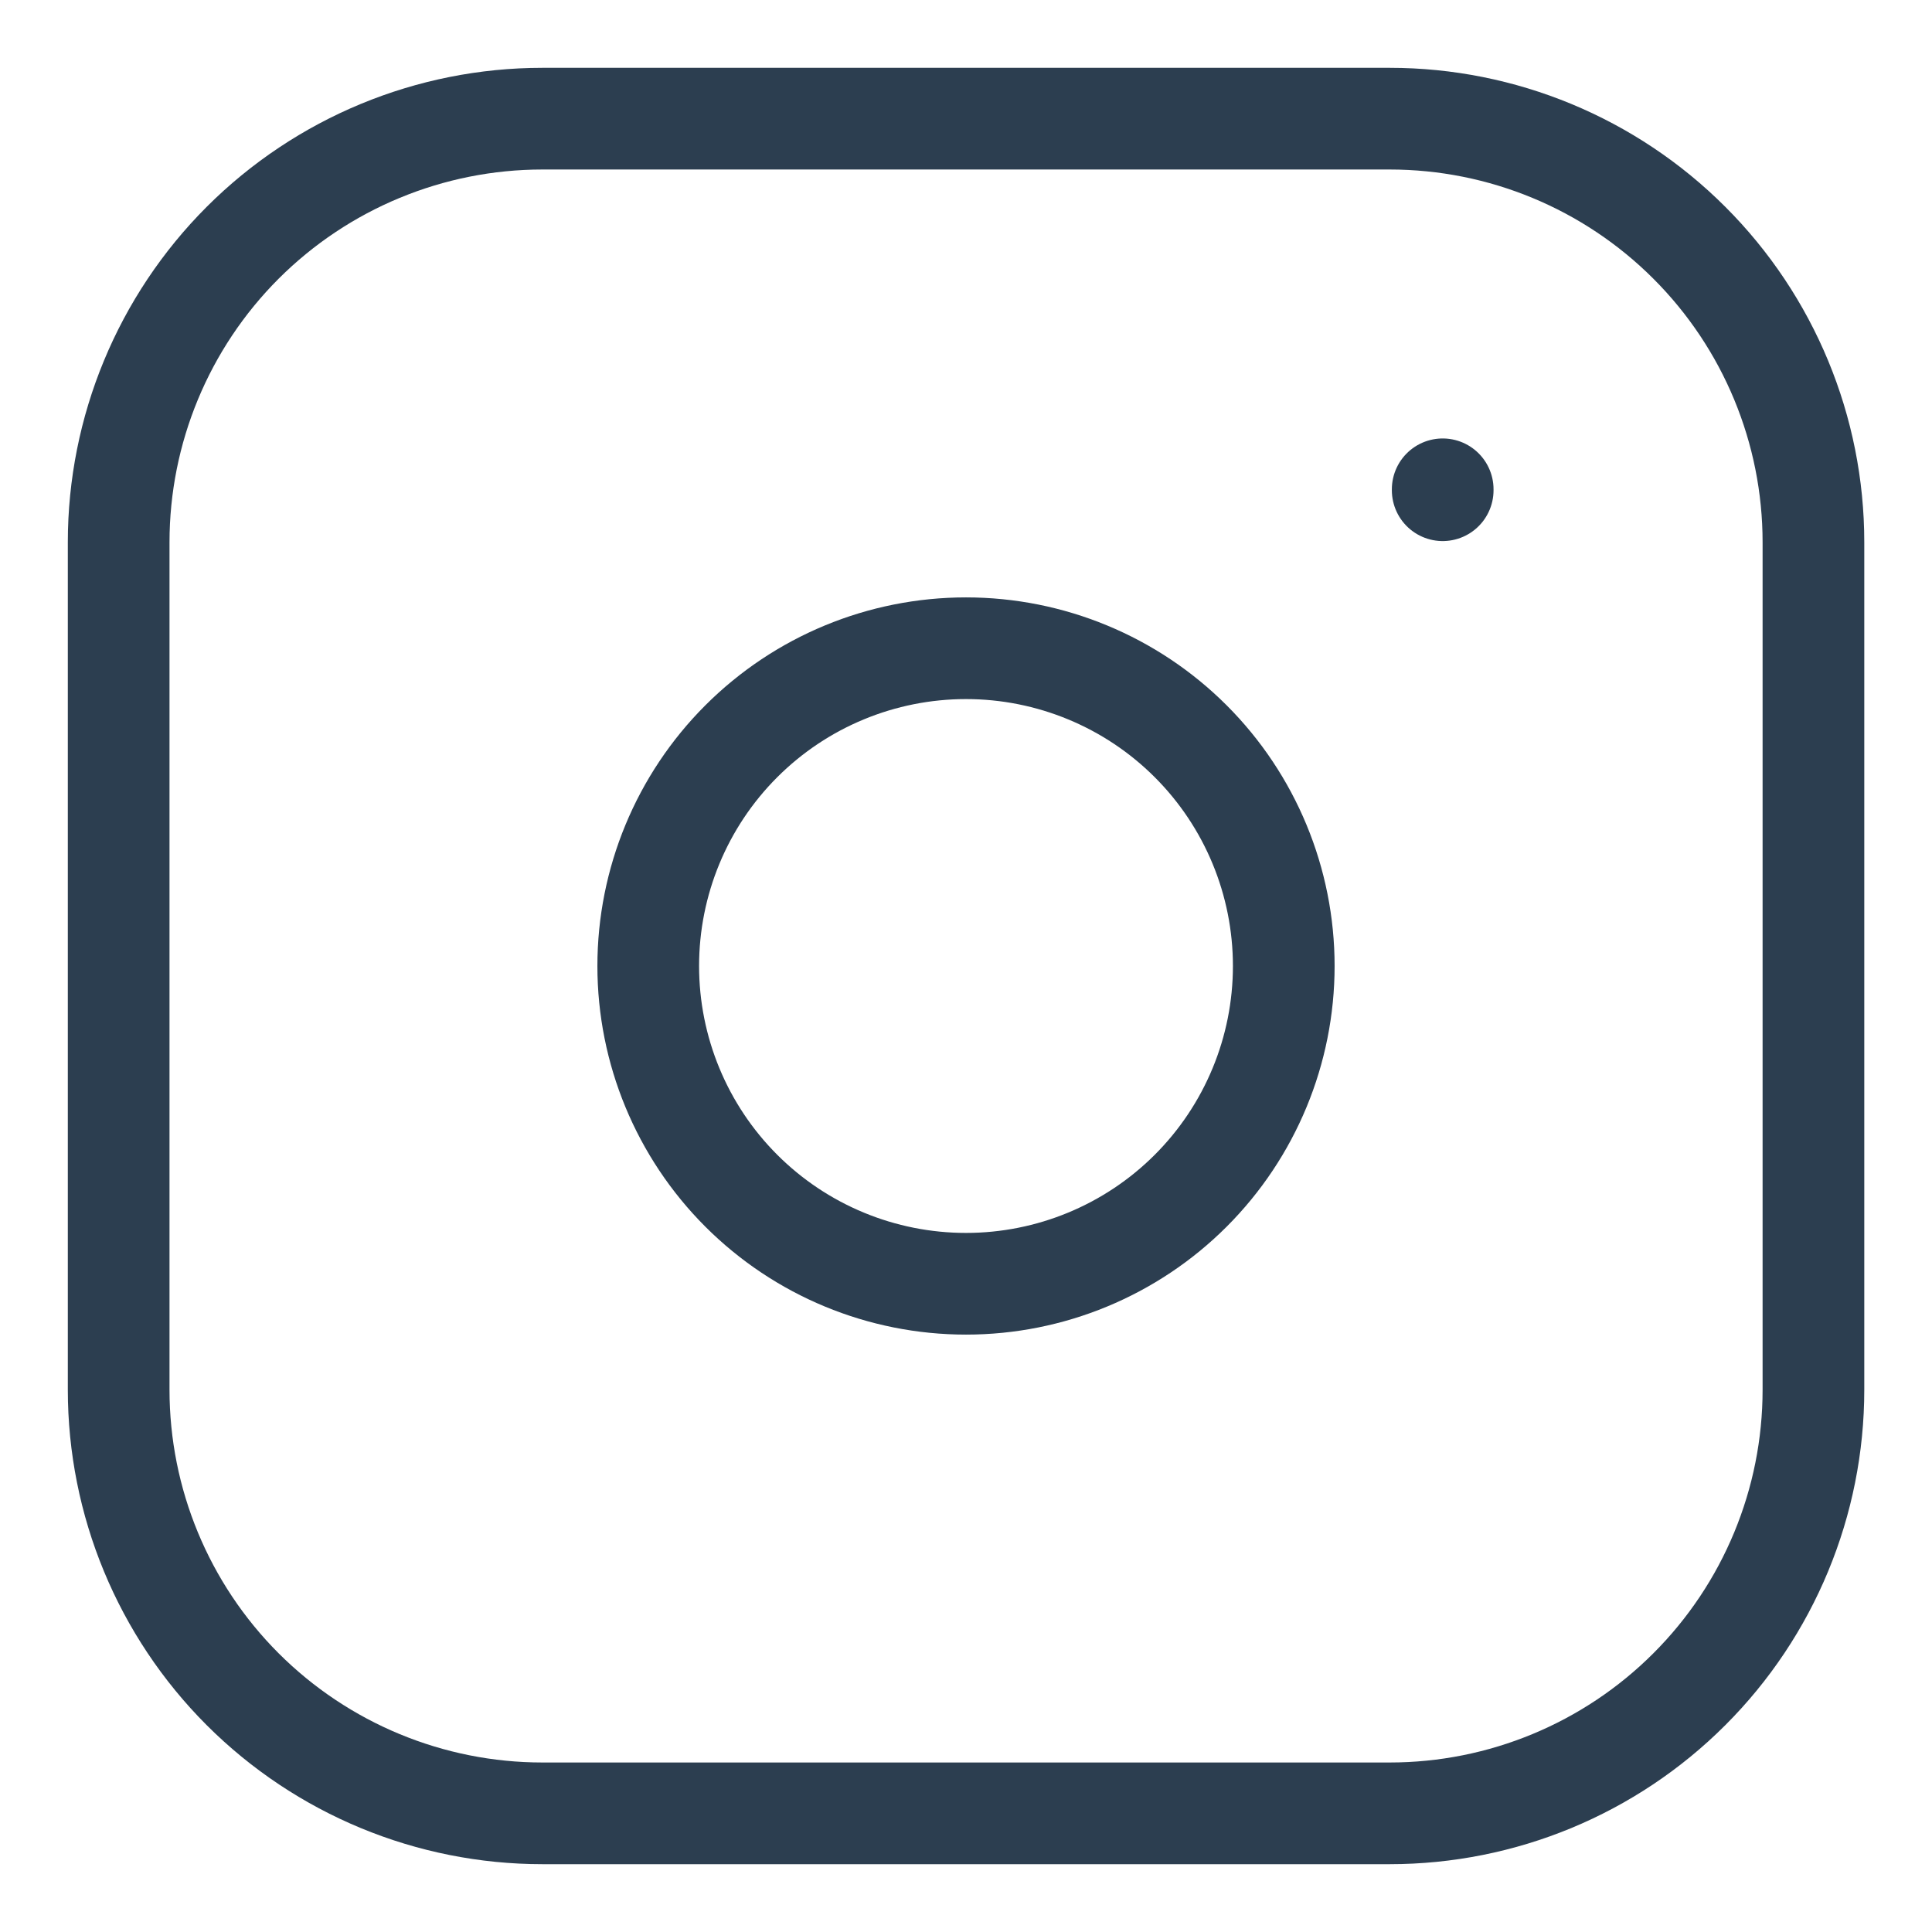
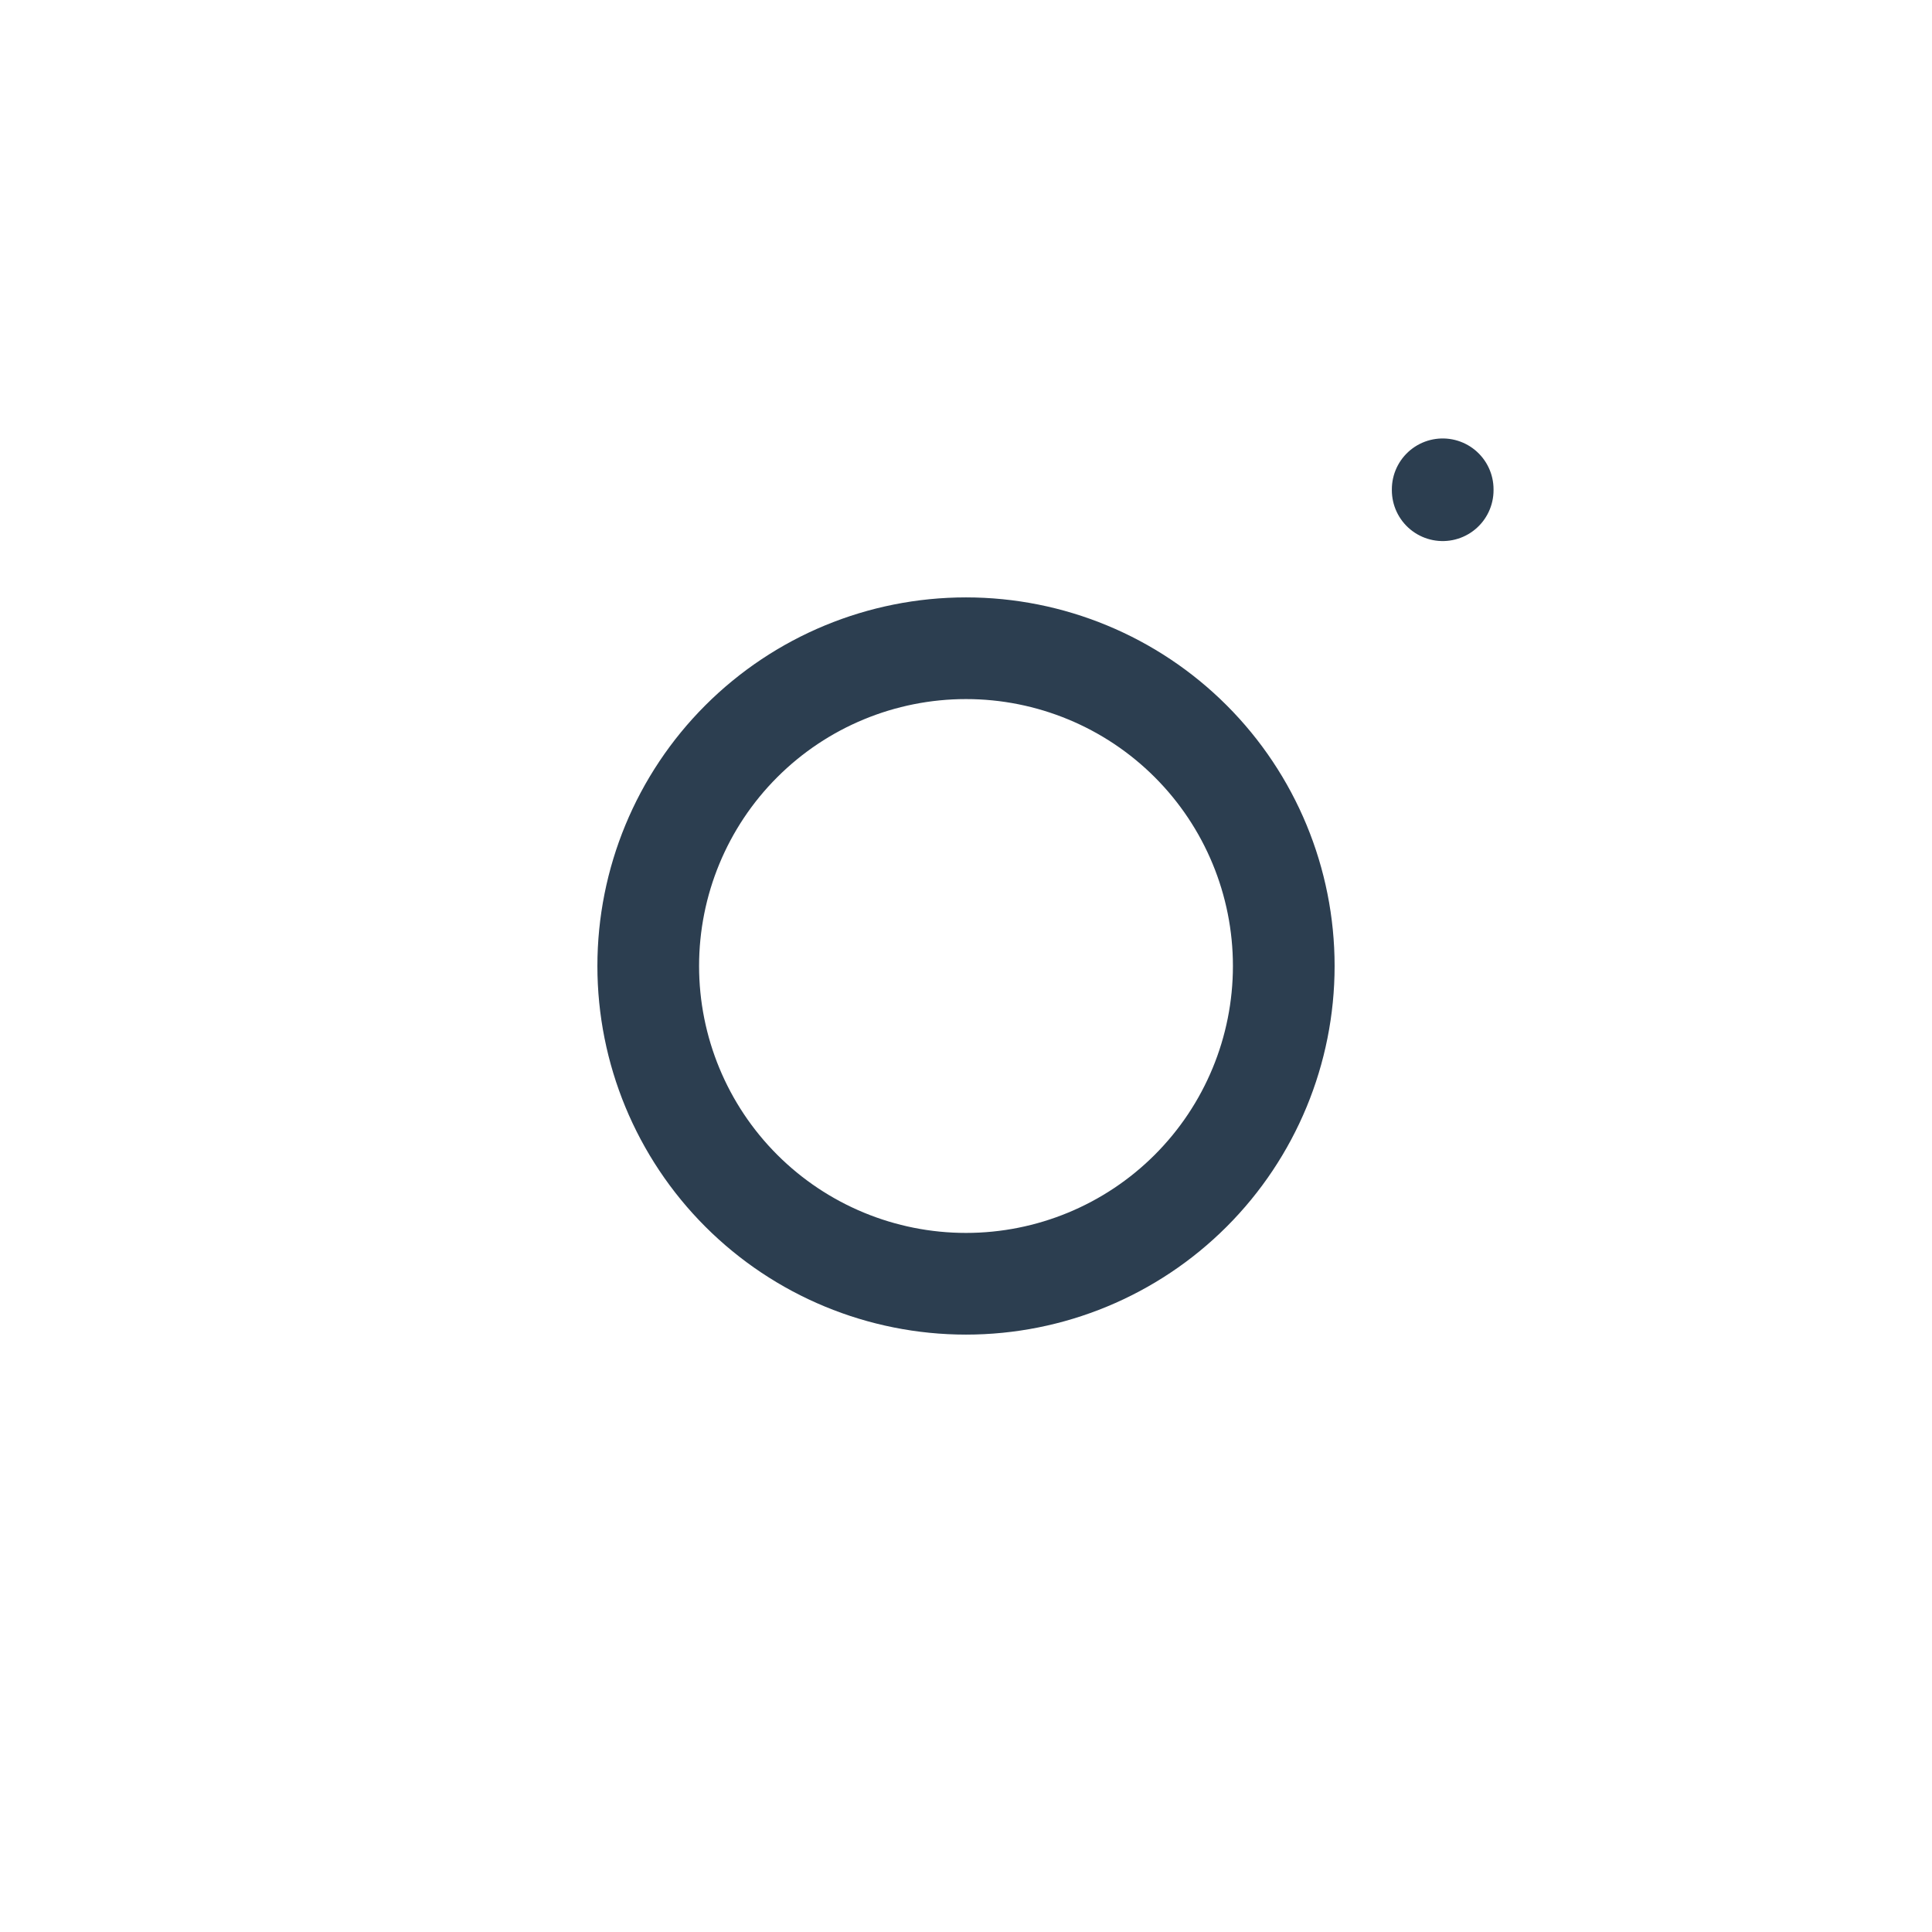
<svg xmlns="http://www.w3.org/2000/svg" width="19" height="19" viewBox="0 0 19 19" fill="none">
-   <path d="M1.167 5.333C1.167 4.228 1.606 3.168 2.387 2.387C3.169 1.606 4.229 1.167 5.334 1.167H13.667C14.772 1.167 15.832 1.606 16.613 2.387C17.395 3.168 17.834 4.228 17.834 5.333V13.667C17.834 14.772 17.395 15.832 16.613 16.613C15.832 17.394 14.772 17.833 13.667 17.833H5.334C4.229 17.833 3.169 17.394 2.387 16.613C1.606 15.832 1.167 14.772 1.167 13.667V5.333Z" stroke="#2C3E50" stroke-linecap="round" stroke-linejoin="round" />
  <path d="M6.375 9.5C6.375 10.329 6.704 11.124 7.29 11.71C7.876 12.296 8.671 12.625 9.5 12.625C10.329 12.625 11.124 12.296 11.71 11.71C12.296 11.124 12.625 10.329 12.625 9.5C12.625 8.671 12.296 7.876 11.71 7.29C11.124 6.704 10.329 6.375 9.5 6.375C8.671 6.375 7.876 6.704 7.29 7.29C6.704 7.876 6.375 8.671 6.375 9.5Z" stroke="#2C3E50" stroke-linecap="round" stroke-linejoin="round" />
  <path d="M14.188 4.812V4.821" stroke="#2C3E50" stroke-linecap="round" stroke-linejoin="round" />
</svg>